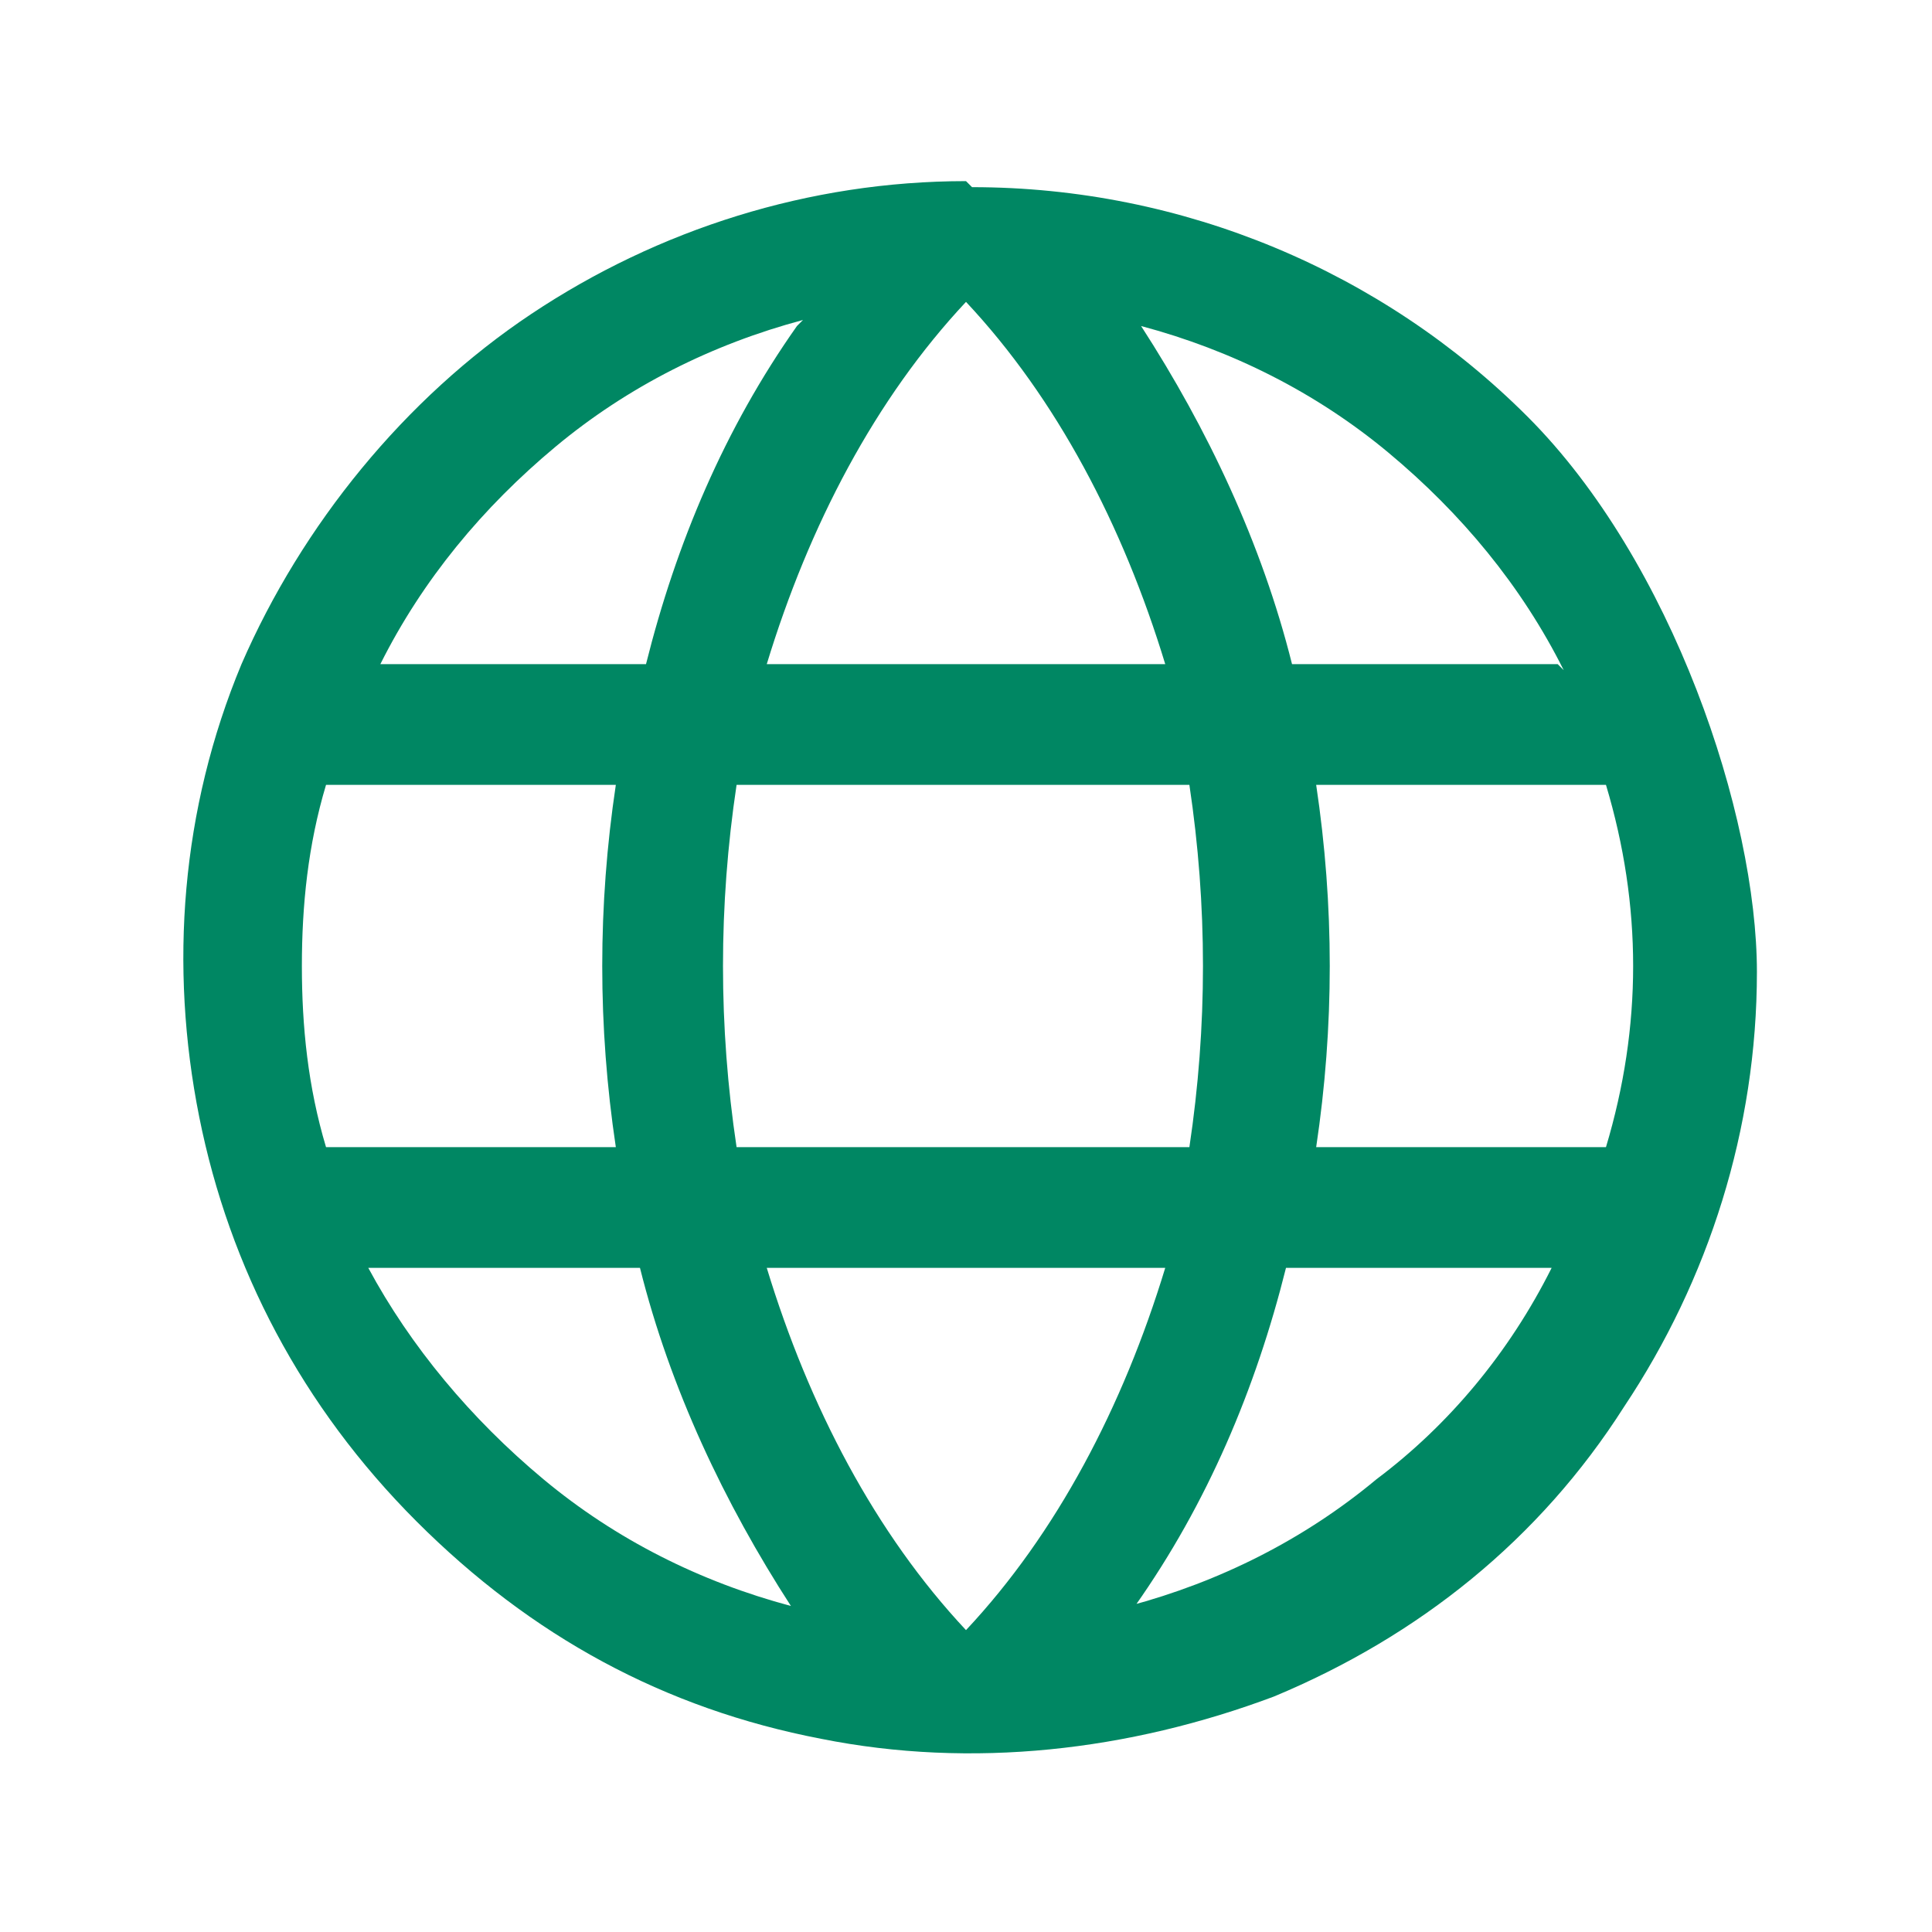
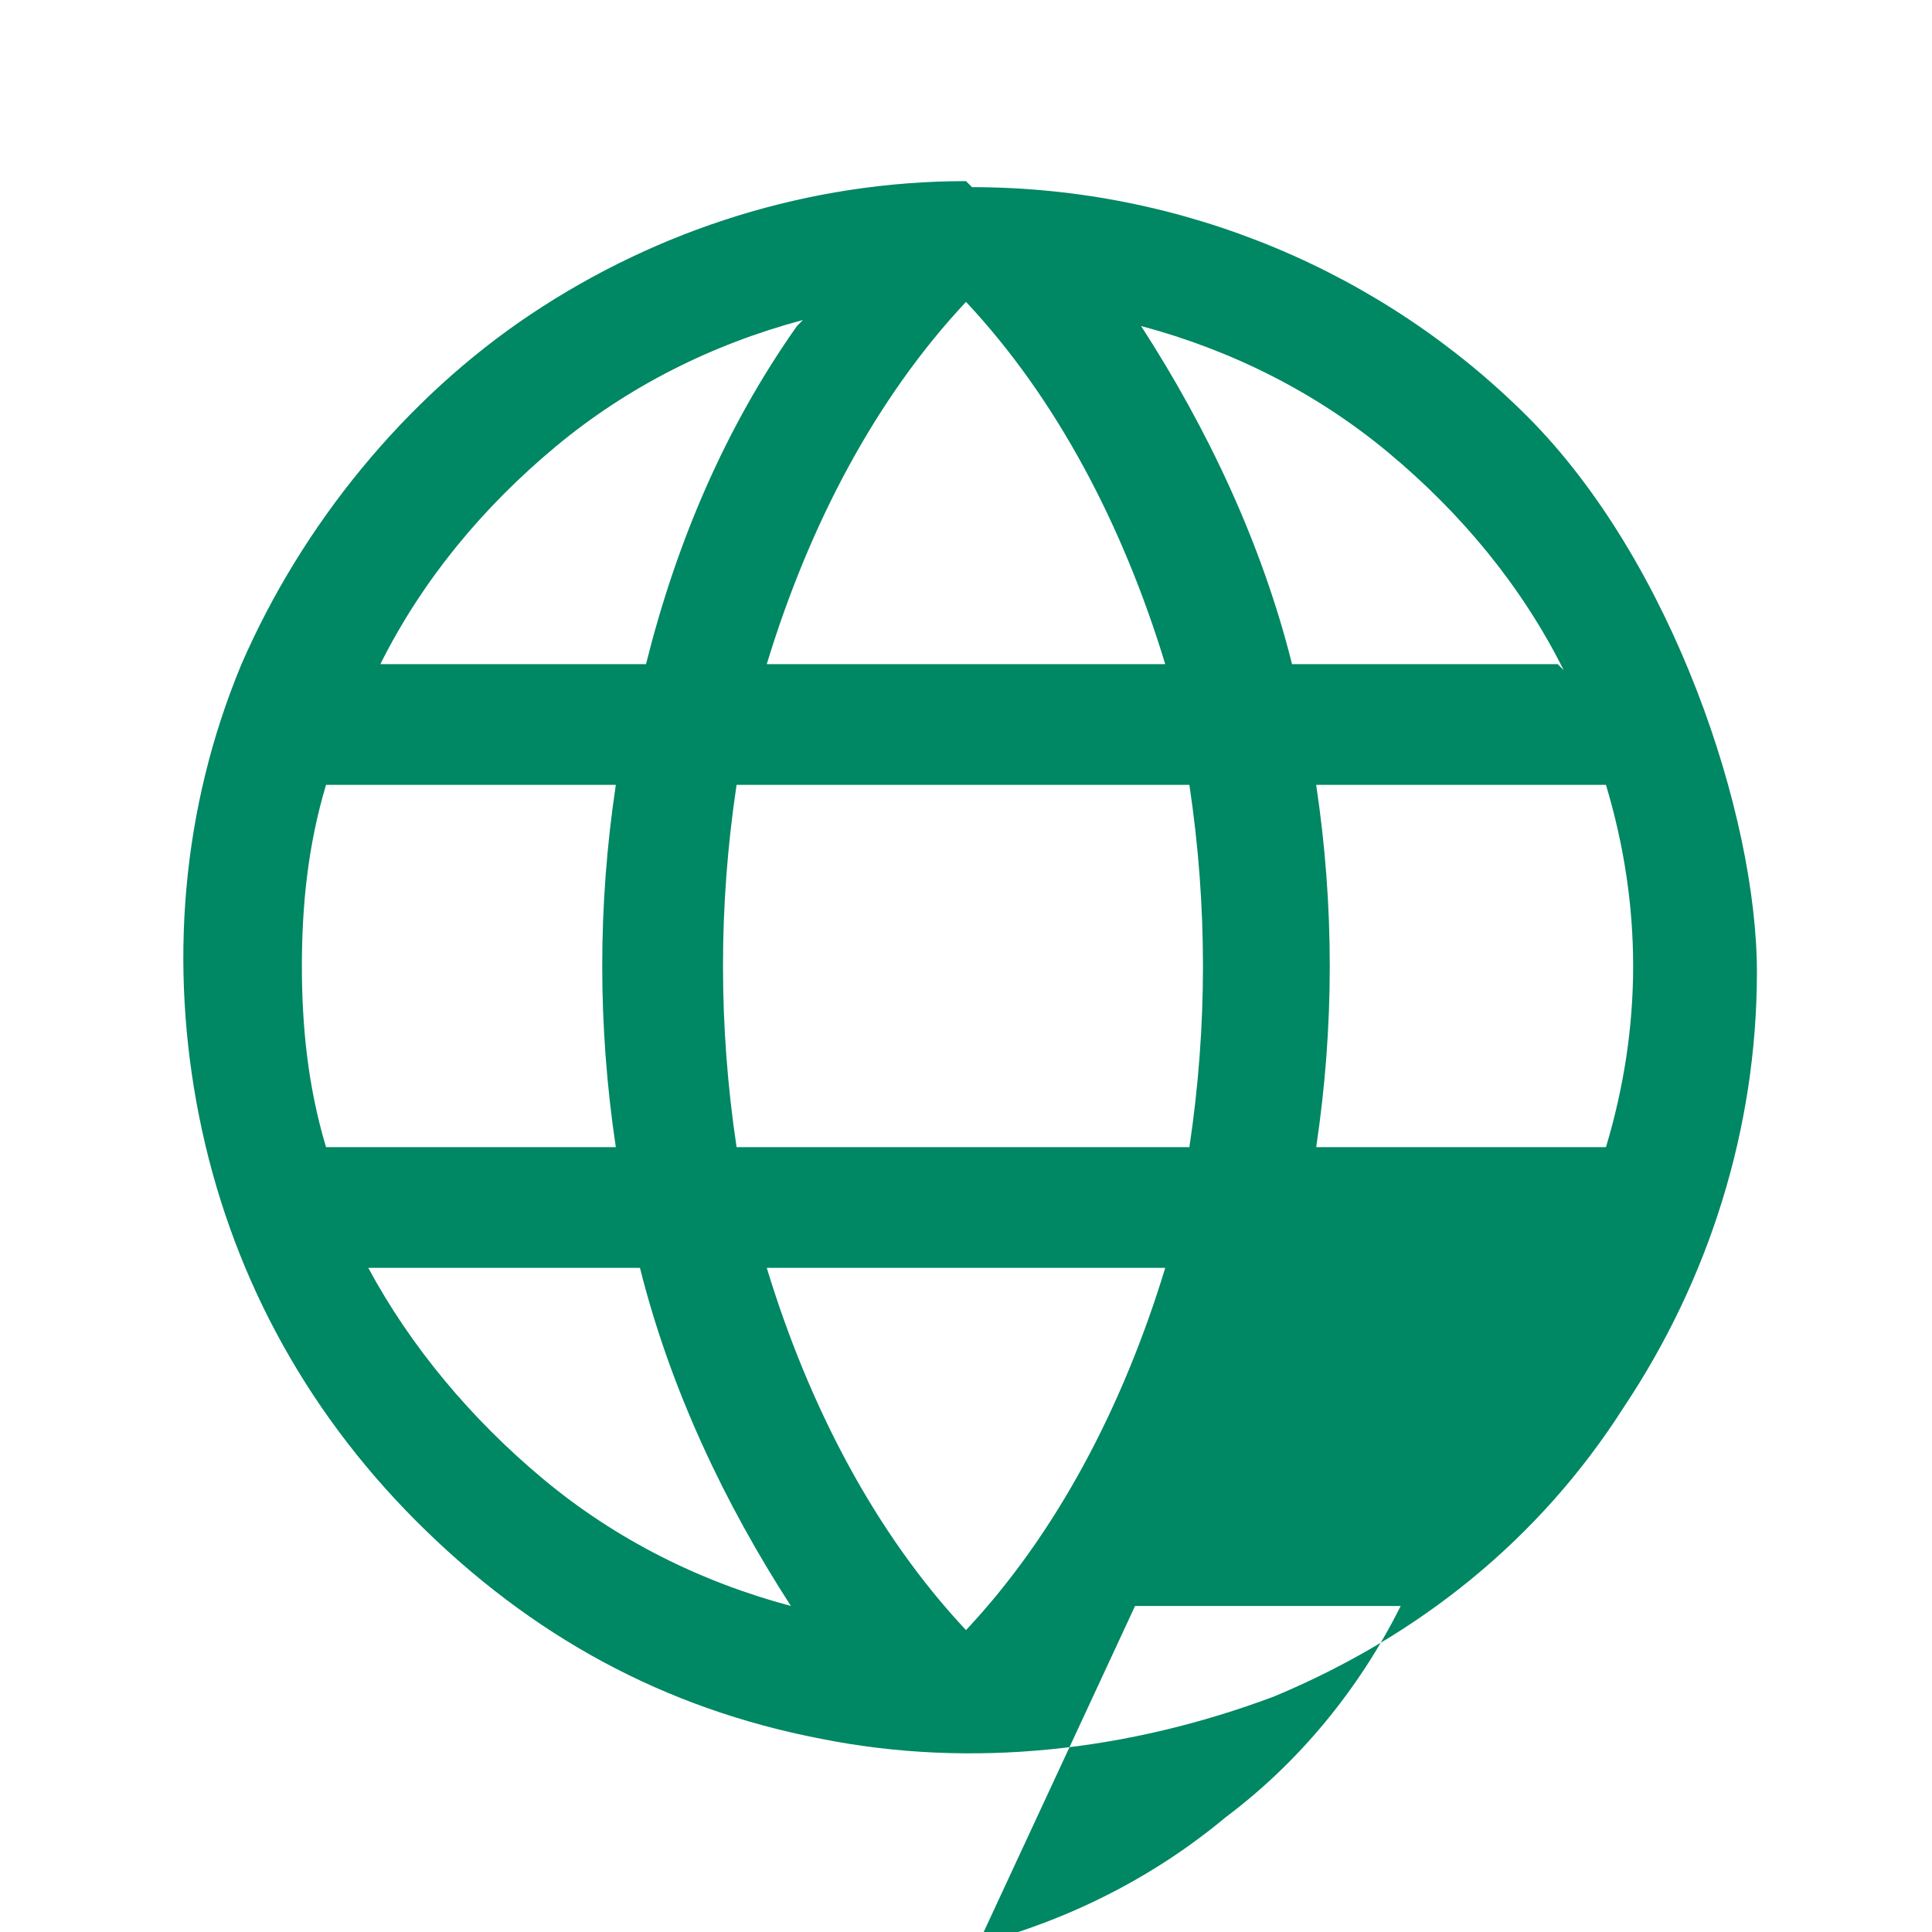
<svg xmlns="http://www.w3.org/2000/svg" id="Layer_1" version="1.1" viewBox="0 0 32 32">
  <defs>
    <style> .st0 { fill: #008763; } </style>
  </defs>
-   <path class="st0" d="M16,3c-2.6,0-5.1.8-7.2,2.2-2.1,1.4-3.8,3.5-4.8,5.8-1,2.4-1.2,5-.7,7.5s1.7,4.8,3.6,6.7,4.1,3.1,6.7,3.6c2.5.5,5.1.2,7.5-.7,2.4-1,4.4-2.6,5.8-4.8,1.4-2.1,2.2-4.6,2.2-7.2s-1.4-6.8-3.8-9.2c-2.4-2.4-5.7-3.8-9.2-3.8ZM12.7,21h6.6c-.7,2.3-1.8,4.4-3.3,6-1.5-1.6-2.6-3.7-3.3-6h0ZM12.2,19c-.3-2-.3-4,0-6h7.5c.3,2,.3,4,0,6h-7.5ZM5,16c0-1,.1-2,.4-3h4.8c-.3,2-.3,4,0,6h-4.8c-.3-1-.4-2-.4-3ZM19.3,11h-6.6c.7-2.3,1.8-4.4,3.3-6,1.5,1.6,2.6,3.7,3.3,6h0ZM21.8,13h4.8c.6,2,.6,4,0,6h-4.8c.3-2,.3-4,0-6ZM25.8,11h-4.4c-.5-2-1.4-3.9-2.5-5.6,1.5.4,2.9,1.1,4.1,2.1,1.2,1,2.2,2.2,2.9,3.6h0ZM13.2,5.4c-1.2,1.7-2,3.6-2.5,5.6h-4.4c.7-1.4,1.7-2.6,2.9-3.6s2.6-1.7,4.1-2.1h0ZM6.2,21h4.4c.5,2,1.4,3.9,2.5,5.6-1.5-.4-2.9-1.1-4.1-2.1s-2.2-2.2-2.9-3.5h0ZM18.8,26.6c1.2-1.7,2-3.6,2.5-5.6h4.4c-.7,1.4-1.7,2.6-2.9,3.5-1.2,1-2.6,1.7-4.1,2.1h0Z" />
+   <path class="st0" d="M16,3c-2.6,0-5.1.8-7.2,2.2-2.1,1.4-3.8,3.5-4.8,5.8-1,2.4-1.2,5-.7,7.5s1.7,4.8,3.6,6.7,4.1,3.1,6.7,3.6c2.5.5,5.1.2,7.5-.7,2.4-1,4.4-2.6,5.8-4.8,1.4-2.1,2.2-4.6,2.2-7.2s-1.4-6.8-3.8-9.2c-2.4-2.4-5.7-3.8-9.2-3.8ZM12.7,21h6.6c-.7,2.3-1.8,4.4-3.3,6-1.5-1.6-2.6-3.7-3.3-6h0ZM12.2,19c-.3-2-.3-4,0-6h7.5c.3,2,.3,4,0,6h-7.5ZM5,16c0-1,.1-2,.4-3h4.8c-.3,2-.3,4,0,6h-4.8c-.3-1-.4-2-.4-3ZM19.3,11h-6.6c.7-2.3,1.8-4.4,3.3-6,1.5,1.6,2.6,3.7,3.3,6h0ZM21.8,13h4.8c.6,2,.6,4,0,6h-4.8c.3-2,.3-4,0-6ZM25.8,11h-4.4c-.5-2-1.4-3.9-2.5-5.6,1.5.4,2.9,1.1,4.1,2.1,1.2,1,2.2,2.2,2.9,3.6h0ZM13.2,5.4c-1.2,1.7-2,3.6-2.5,5.6h-4.4c.7-1.4,1.7-2.6,2.9-3.6s2.6-1.7,4.1-2.1h0ZM6.2,21h4.4c.5,2,1.4,3.9,2.5,5.6-1.5-.4-2.9-1.1-4.1-2.1s-2.2-2.2-2.9-3.5h0ZM18.8,26.6h4.4c-.7,1.4-1.7,2.6-2.9,3.5-1.2,1-2.6,1.7-4.1,2.1h0Z" />
</svg>